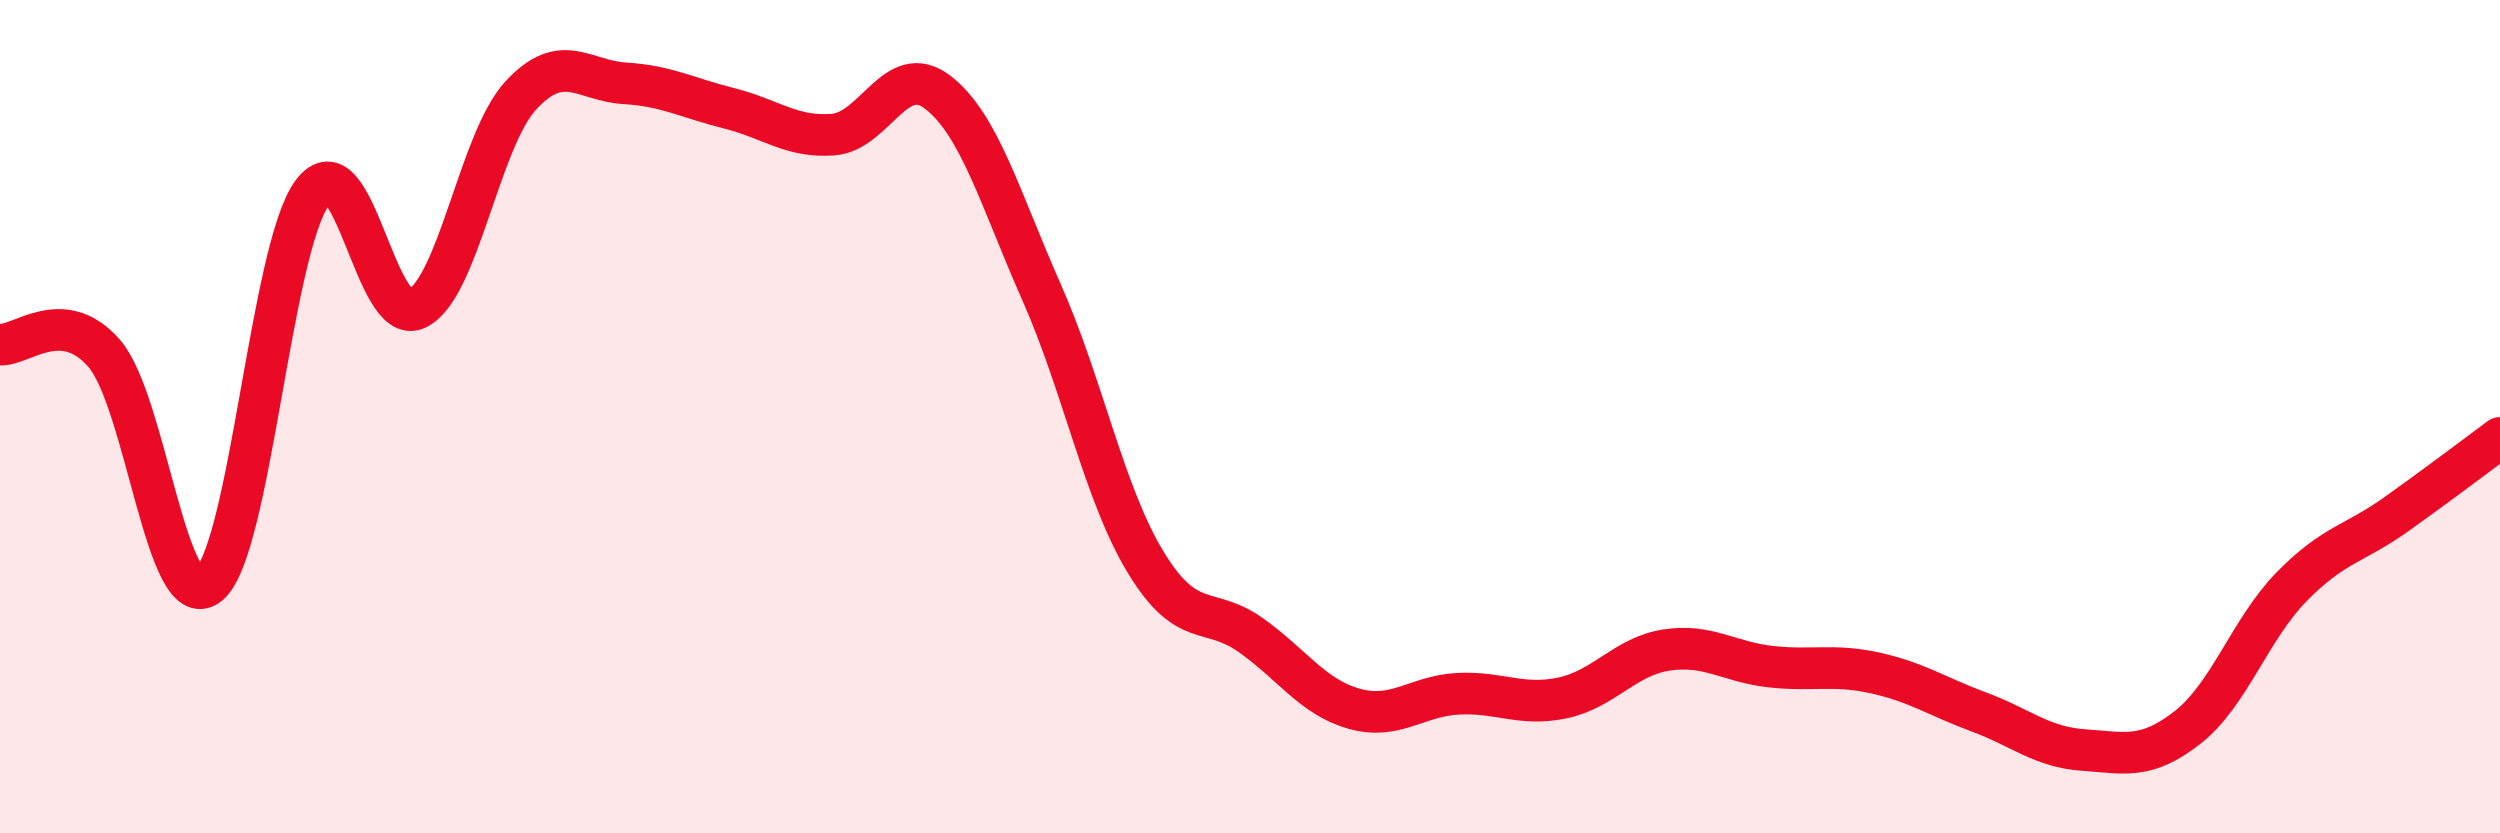
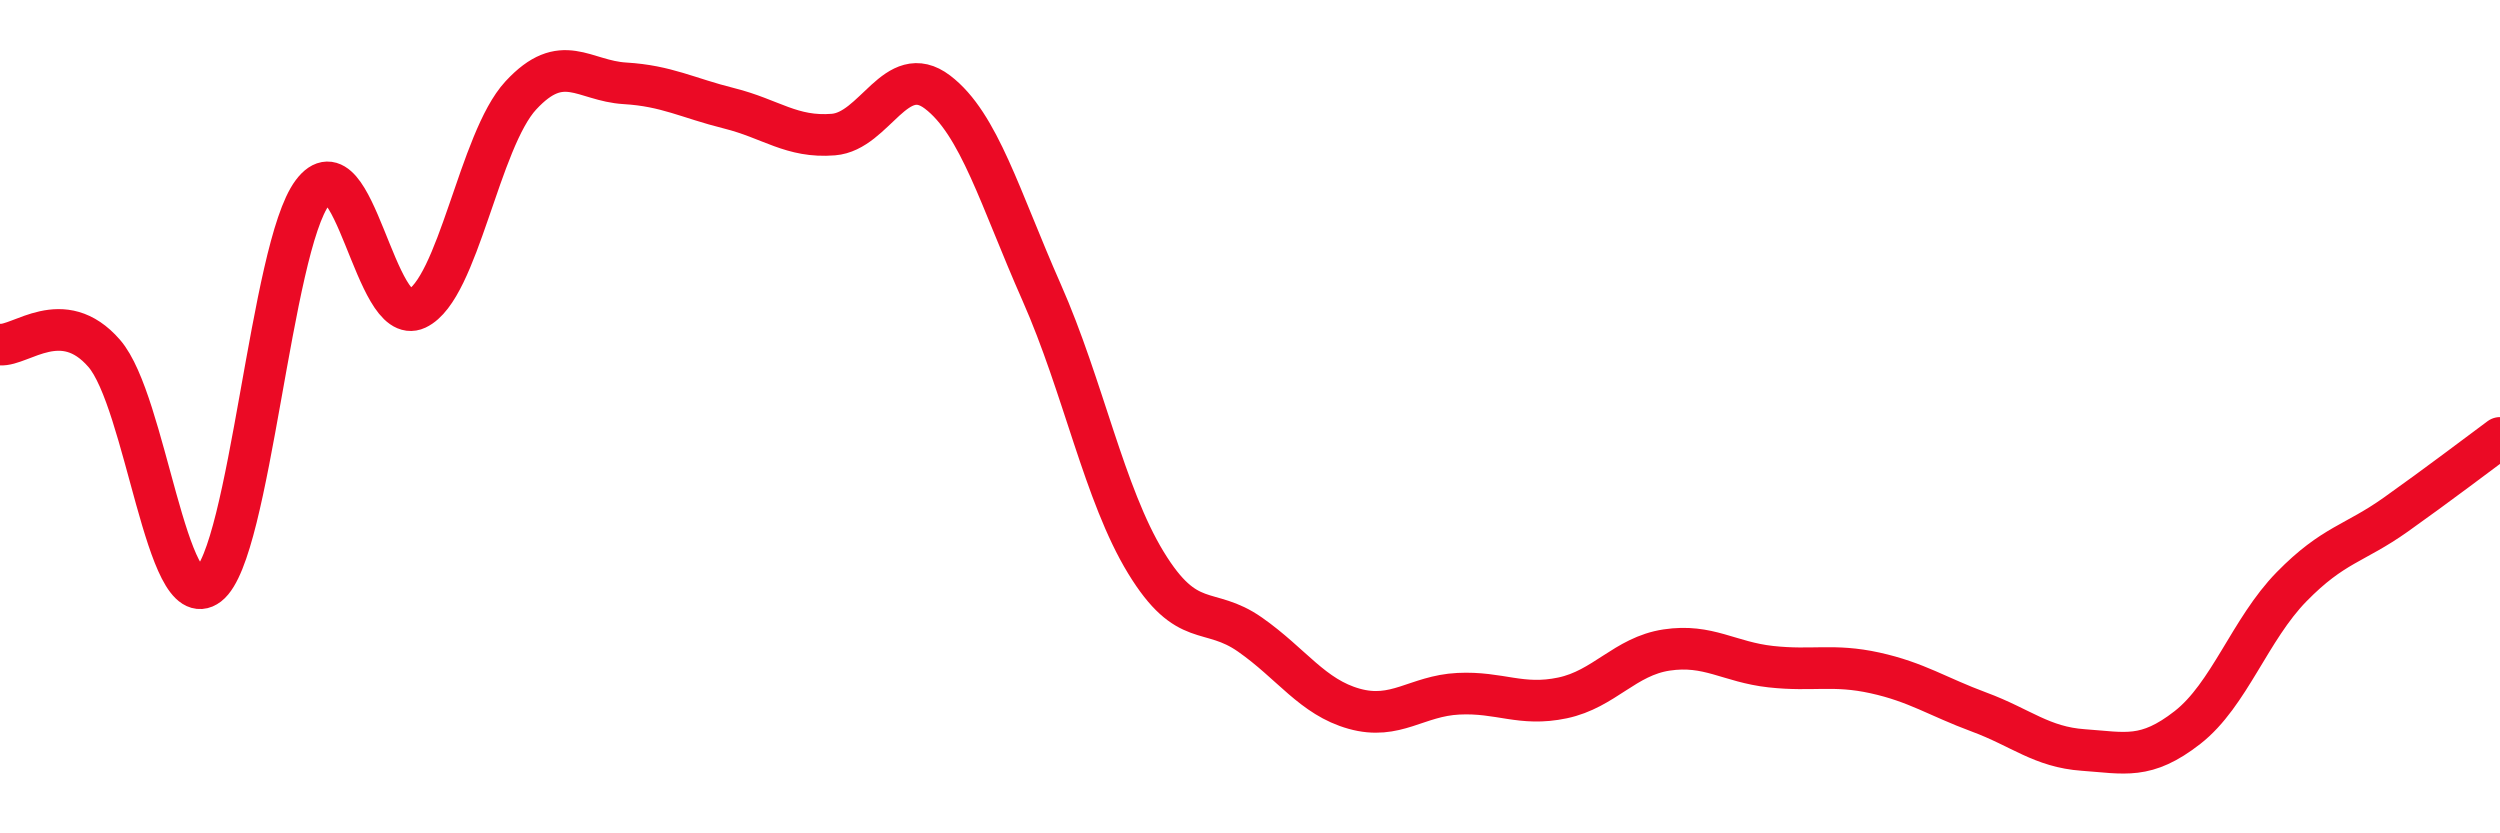
<svg xmlns="http://www.w3.org/2000/svg" width="60" height="20" viewBox="0 0 60 20">
-   <path d="M 0,8.27 C 0.5,8.31 1.5,7.33 2.5,8.48 C 3.5,9.63 4,14.81 5,14.04 C 6,13.27 6.5,5.95 7.5,4.62 C 8.5,3.29 9,7.88 10,7.41 C 11,6.94 11.5,3.37 12.5,2.29 C 13.5,1.21 14,1.94 15,2 C 16,2.06 16.5,2.35 17.5,2.6 C 18.5,2.85 19,3.31 20,3.23 C 21,3.15 21.5,1.45 22.5,2.21 C 23.5,2.97 24,4.76 25,7.02 C 26,9.28 26.5,11.86 27.5,13.5 C 28.5,15.14 29,14.53 30,15.23 C 31,15.93 31.5,16.73 32.5,17.01 C 33.5,17.29 34,16.7 35,16.65 C 36,16.6 36.5,16.96 37.5,16.75 C 38.5,16.54 39,15.75 40,15.6 C 41,15.45 41.5,15.89 42.5,16 C 43.5,16.11 44,15.93 45,16.15 C 46,16.37 46.5,16.72 47.5,17.09 C 48.5,17.46 49,17.93 50,18 C 51,18.07 51.5,18.24 52.5,17.46 C 53.5,16.68 54,15.1 55,14.08 C 56,13.06 56.5,13.06 57.5,12.35 C 58.5,11.64 59.5,10.88 60,10.51L60 20L0 20Z" fill="#EB0A25" opacity="0.1" stroke-linecap="round" stroke-linejoin="round" />
  <path d="M 0,8.27 C 0.5,8.31 1.5,7.33 2.5,8.48 C 3.5,9.63 4,14.81 5,14.04 C 6,13.27 6.5,5.95 7.5,4.62 C 8.5,3.29 9,7.88 10,7.41 C 11,6.94 11.5,3.37 12.5,2.29 C 13.5,1.21 14,1.94 15,2 C 16,2.06 16.5,2.35 17.5,2.6 C 18.5,2.85 19,3.31 20,3.23 C 21,3.15 21.5,1.45 22.5,2.21 C 23.5,2.97 24,4.76 25,7.02 C 26,9.28 26.5,11.86 27.5,13.5 C 28.5,15.14 29,14.53 30,15.23 C 31,15.93 31.5,16.73 32.5,17.01 C 33.5,17.29 34,16.7 35,16.65 C 36,16.6 36.5,16.96 37.5,16.75 C 38.5,16.54 39,15.75 40,15.6 C 41,15.45 41.5,15.89 42.5,16 C 43.5,16.11 44,15.93 45,16.15 C 46,16.37 46.5,16.72 47.5,17.09 C 48.5,17.46 49,17.93 50,18 C 51,18.07 51.5,18.24 52.5,17.46 C 53.5,16.68 54,15.1 55,14.08 C 56,13.06 56.5,13.06 57.5,12.35 C 58.5,11.64 59.5,10.88 60,10.51" stroke="#EB0A25" stroke-width="1" fill="none" stroke-linecap="round" stroke-linejoin="round" />
</svg>